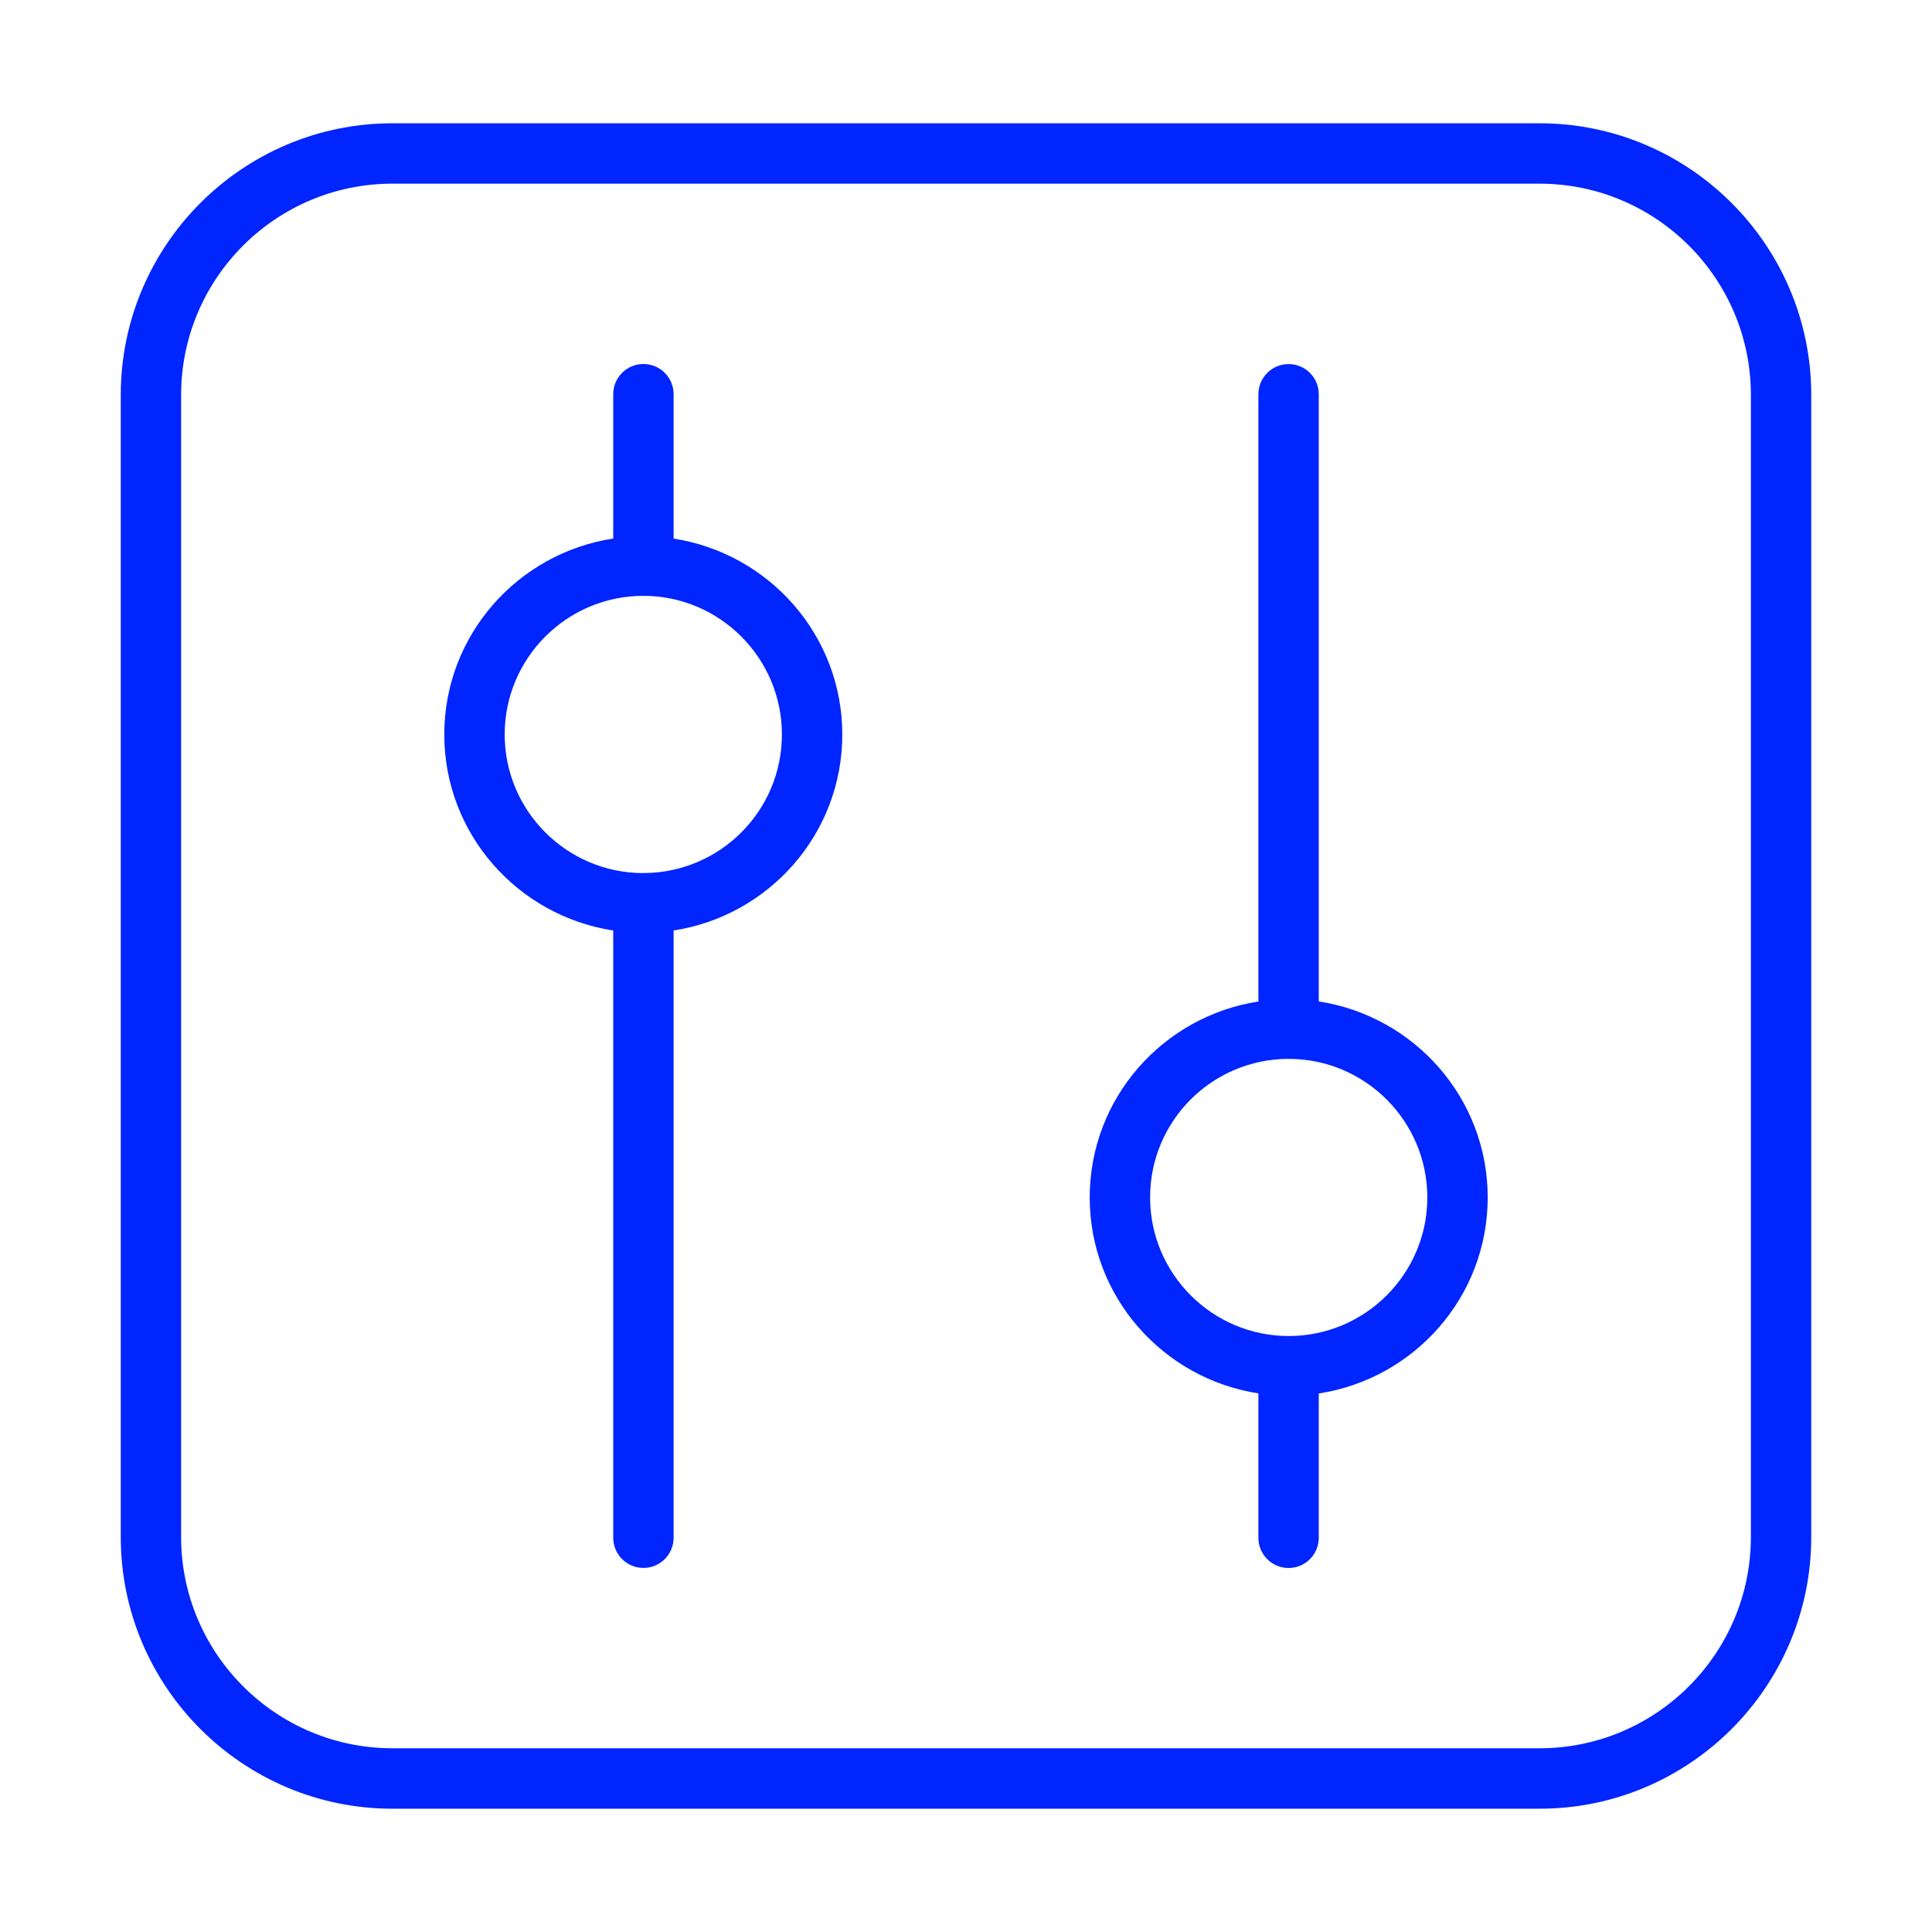
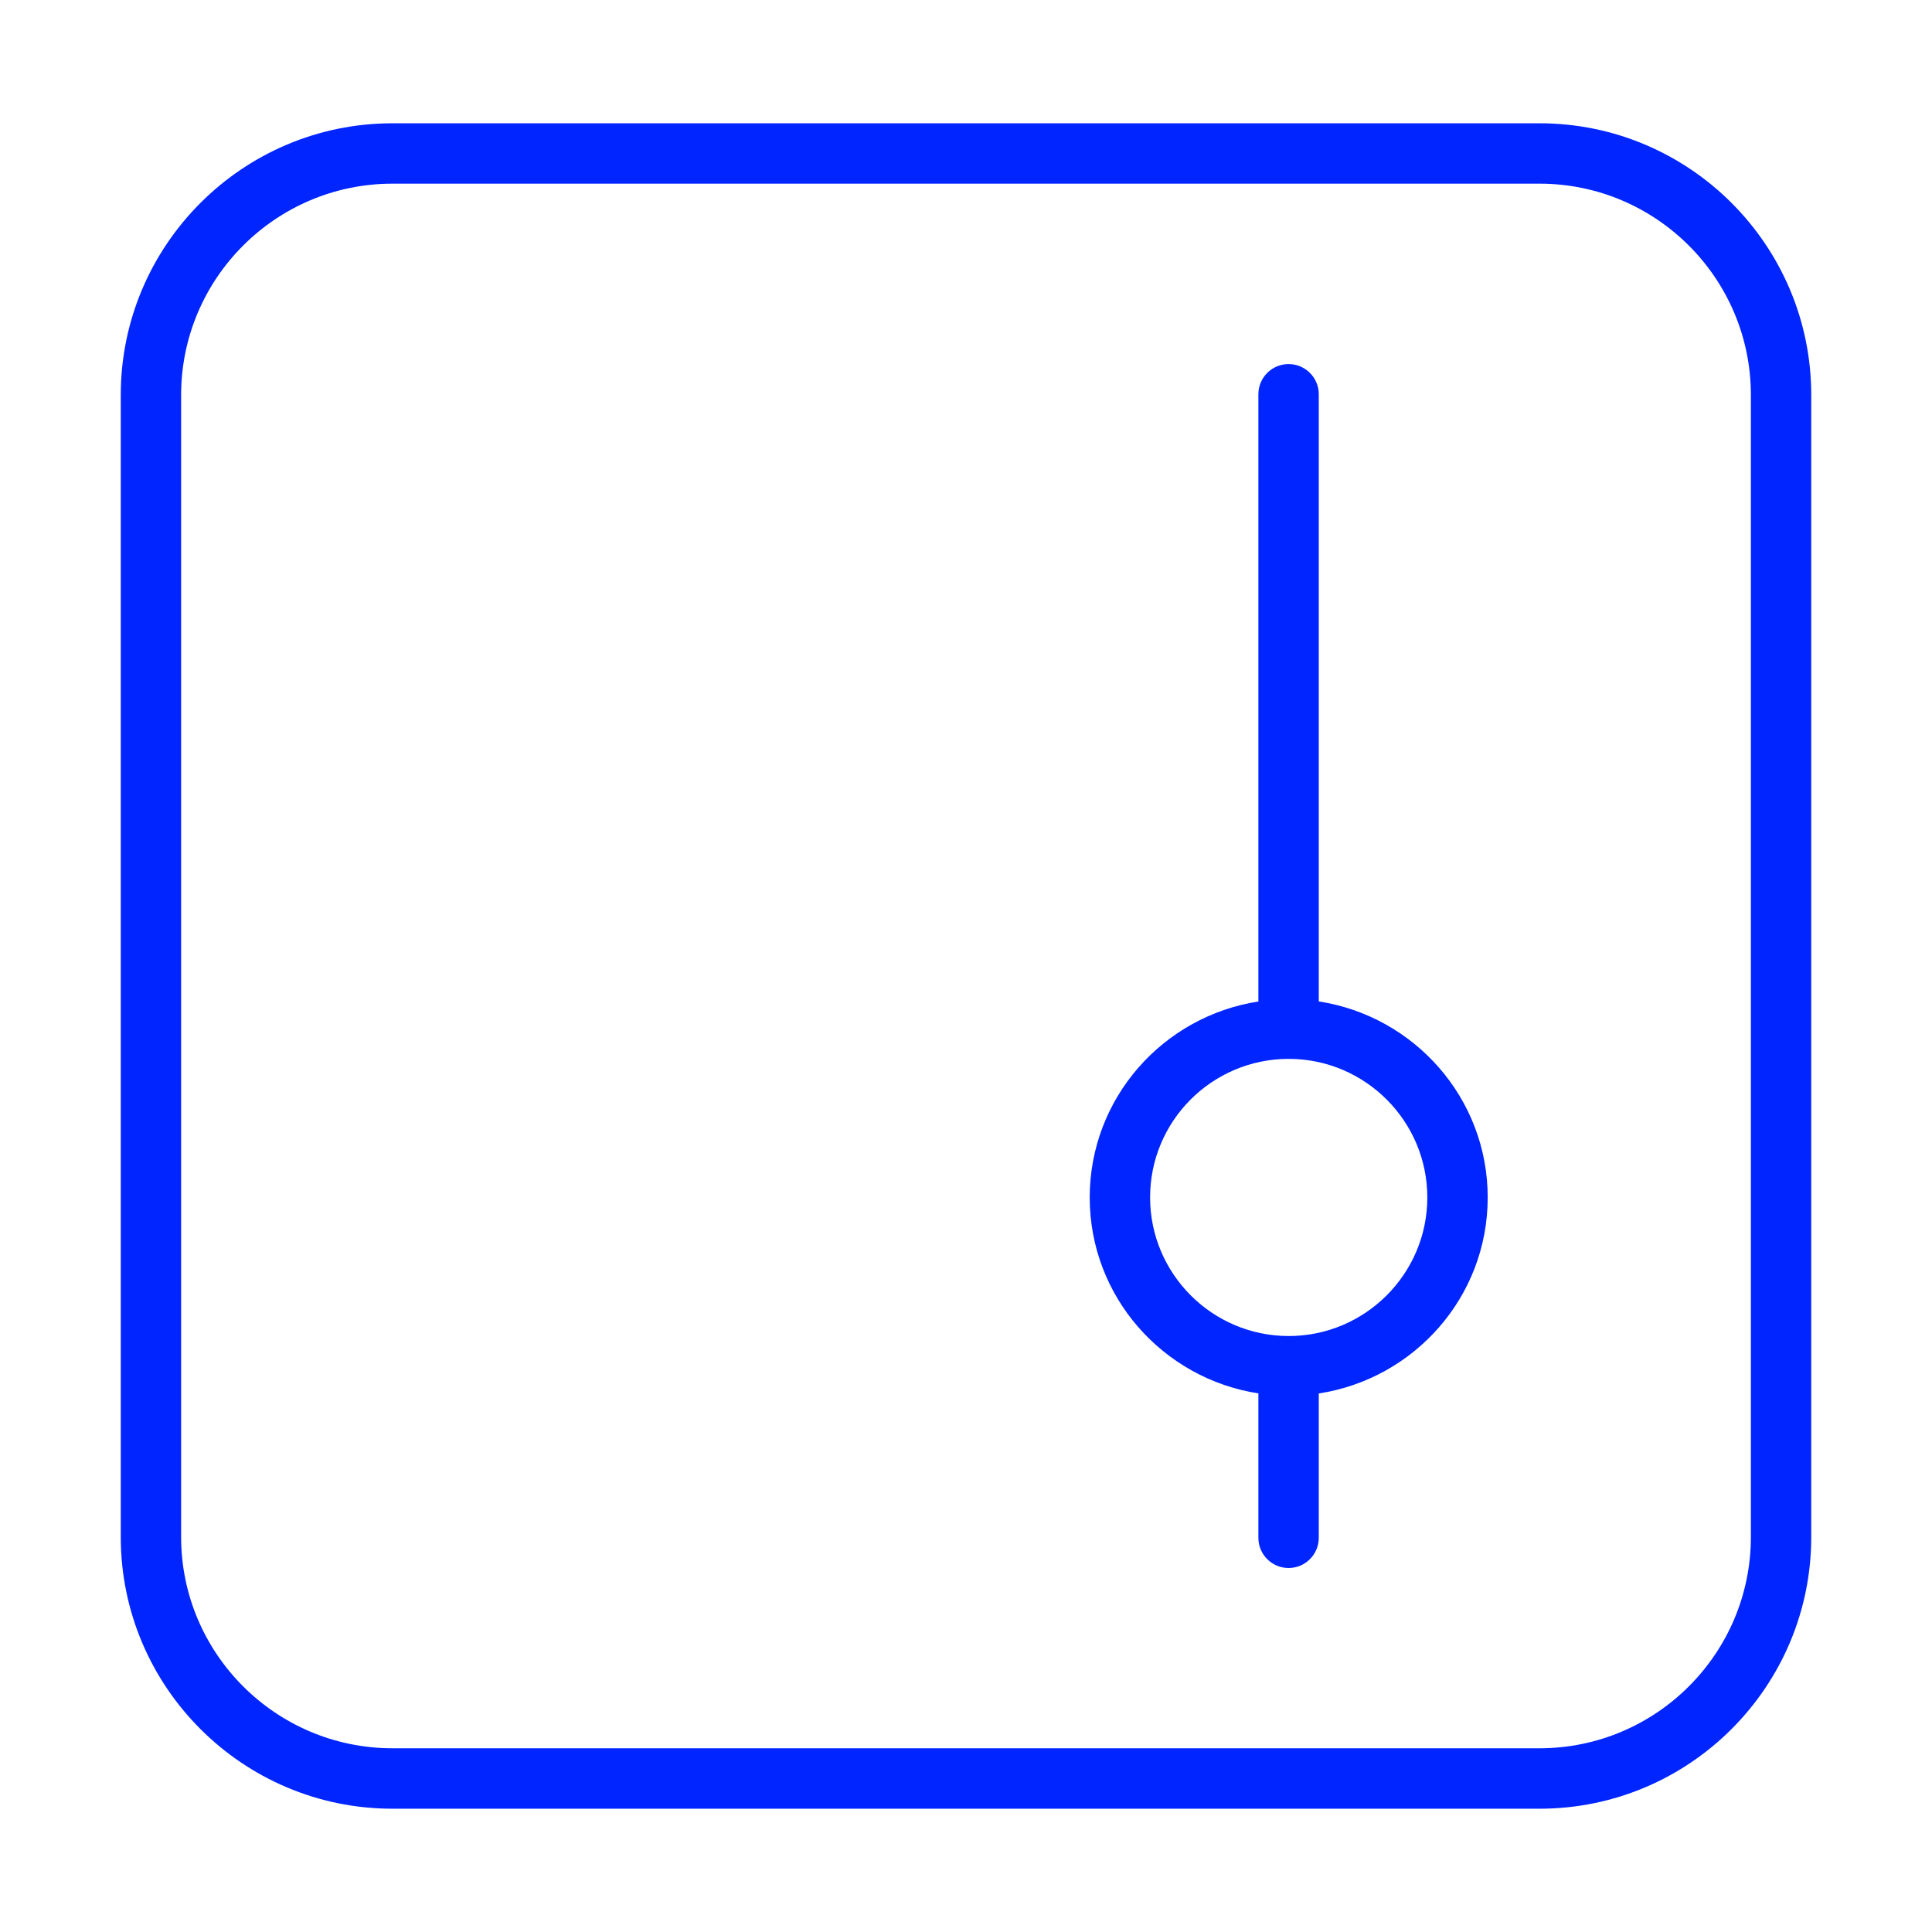
<svg xmlns="http://www.w3.org/2000/svg" width="59" height="59" viewBox="0 0 59 59" fill="none">
-   <path d="M47.016 3.765H11.984C7.41 3.765 3.688 7.487 3.688 12.062V46.938C3.688 51.513 7.41 55.235 11.984 55.235H47.016C51.59 55.235 55.312 51.513 55.312 46.938V12.062C55.312 7.487 51.59 3.765 47.016 3.765ZM53.469 46.936C53.469 50.495 50.574 53.389 47.016 53.389H11.984C8.426 53.389 5.531 50.495 5.531 46.936V12.062C5.531 8.503 8.426 5.609 11.984 5.609H47.016C50.574 5.609 53.469 8.503 53.469 12.062V46.936Z" fill="#0025FF" />
-   <path d="M20.571 16.448V12.038C20.571 11.529 20.158 11.116 19.649 11.116C19.14 11.116 18.727 11.529 18.727 12.038V16.446C15.812 16.892 13.568 19.394 13.568 22.431C13.568 25.468 15.814 27.97 18.727 28.416V46.96C18.727 47.469 19.14 47.882 19.649 47.882C20.158 47.882 20.571 47.469 20.571 46.96V28.416C23.482 27.966 25.722 25.466 25.722 22.431C25.722 19.396 23.48 16.898 20.571 16.448ZM19.666 26.663C19.666 26.663 19.654 26.659 19.649 26.659C19.642 26.659 19.636 26.663 19.63 26.663C17.304 26.653 15.412 24.76 15.412 22.429C15.412 20.099 17.311 18.196 19.645 18.196C21.979 18.196 23.878 20.095 23.878 22.429C23.878 24.763 21.989 26.65 19.666 26.661V26.663Z" fill="#0025FF" />
+   <path d="M47.016 3.765H11.984C7.41 3.765 3.688 7.487 3.688 12.062V46.938C3.688 51.513 7.41 55.235 11.984 55.235H47.016C51.59 55.235 55.312 51.513 55.312 46.938V12.062C55.312 7.487 51.59 3.765 47.016 3.765ZM53.469 46.936C53.469 50.495 50.574 53.389 47.016 53.389H11.984C8.426 53.389 5.531 50.495 5.531 46.936V12.062C5.531 8.503 8.426 5.609 11.984 5.609H47.016C50.574 5.609 53.469 8.503 53.469 12.062V46.936" fill="#0025FF" />
  <path d="M40.273 30.582V12.04C40.273 11.531 39.86 11.118 39.351 11.118C38.842 11.118 38.429 11.531 38.429 12.04V30.584C35.518 31.034 33.278 33.534 33.278 36.569C33.278 39.604 35.52 42.102 38.429 42.552V46.962C38.429 47.471 38.842 47.884 39.351 47.884C39.86 47.884 40.273 47.471 40.273 46.962V42.554C43.188 42.108 45.432 39.606 45.432 36.569C45.432 33.532 43.186 31.029 40.273 30.582ZM39.355 40.8C37.021 40.8 35.122 38.901 35.122 36.567C35.122 34.233 37.011 32.347 39.335 32.336C39.34 32.336 39.346 32.34 39.351 32.34C39.358 32.34 39.364 32.336 39.37 32.336C41.696 32.345 43.588 34.239 43.588 36.569C43.588 38.9 41.689 40.8 39.355 40.8Z" fill="#0025FF" />
</svg>